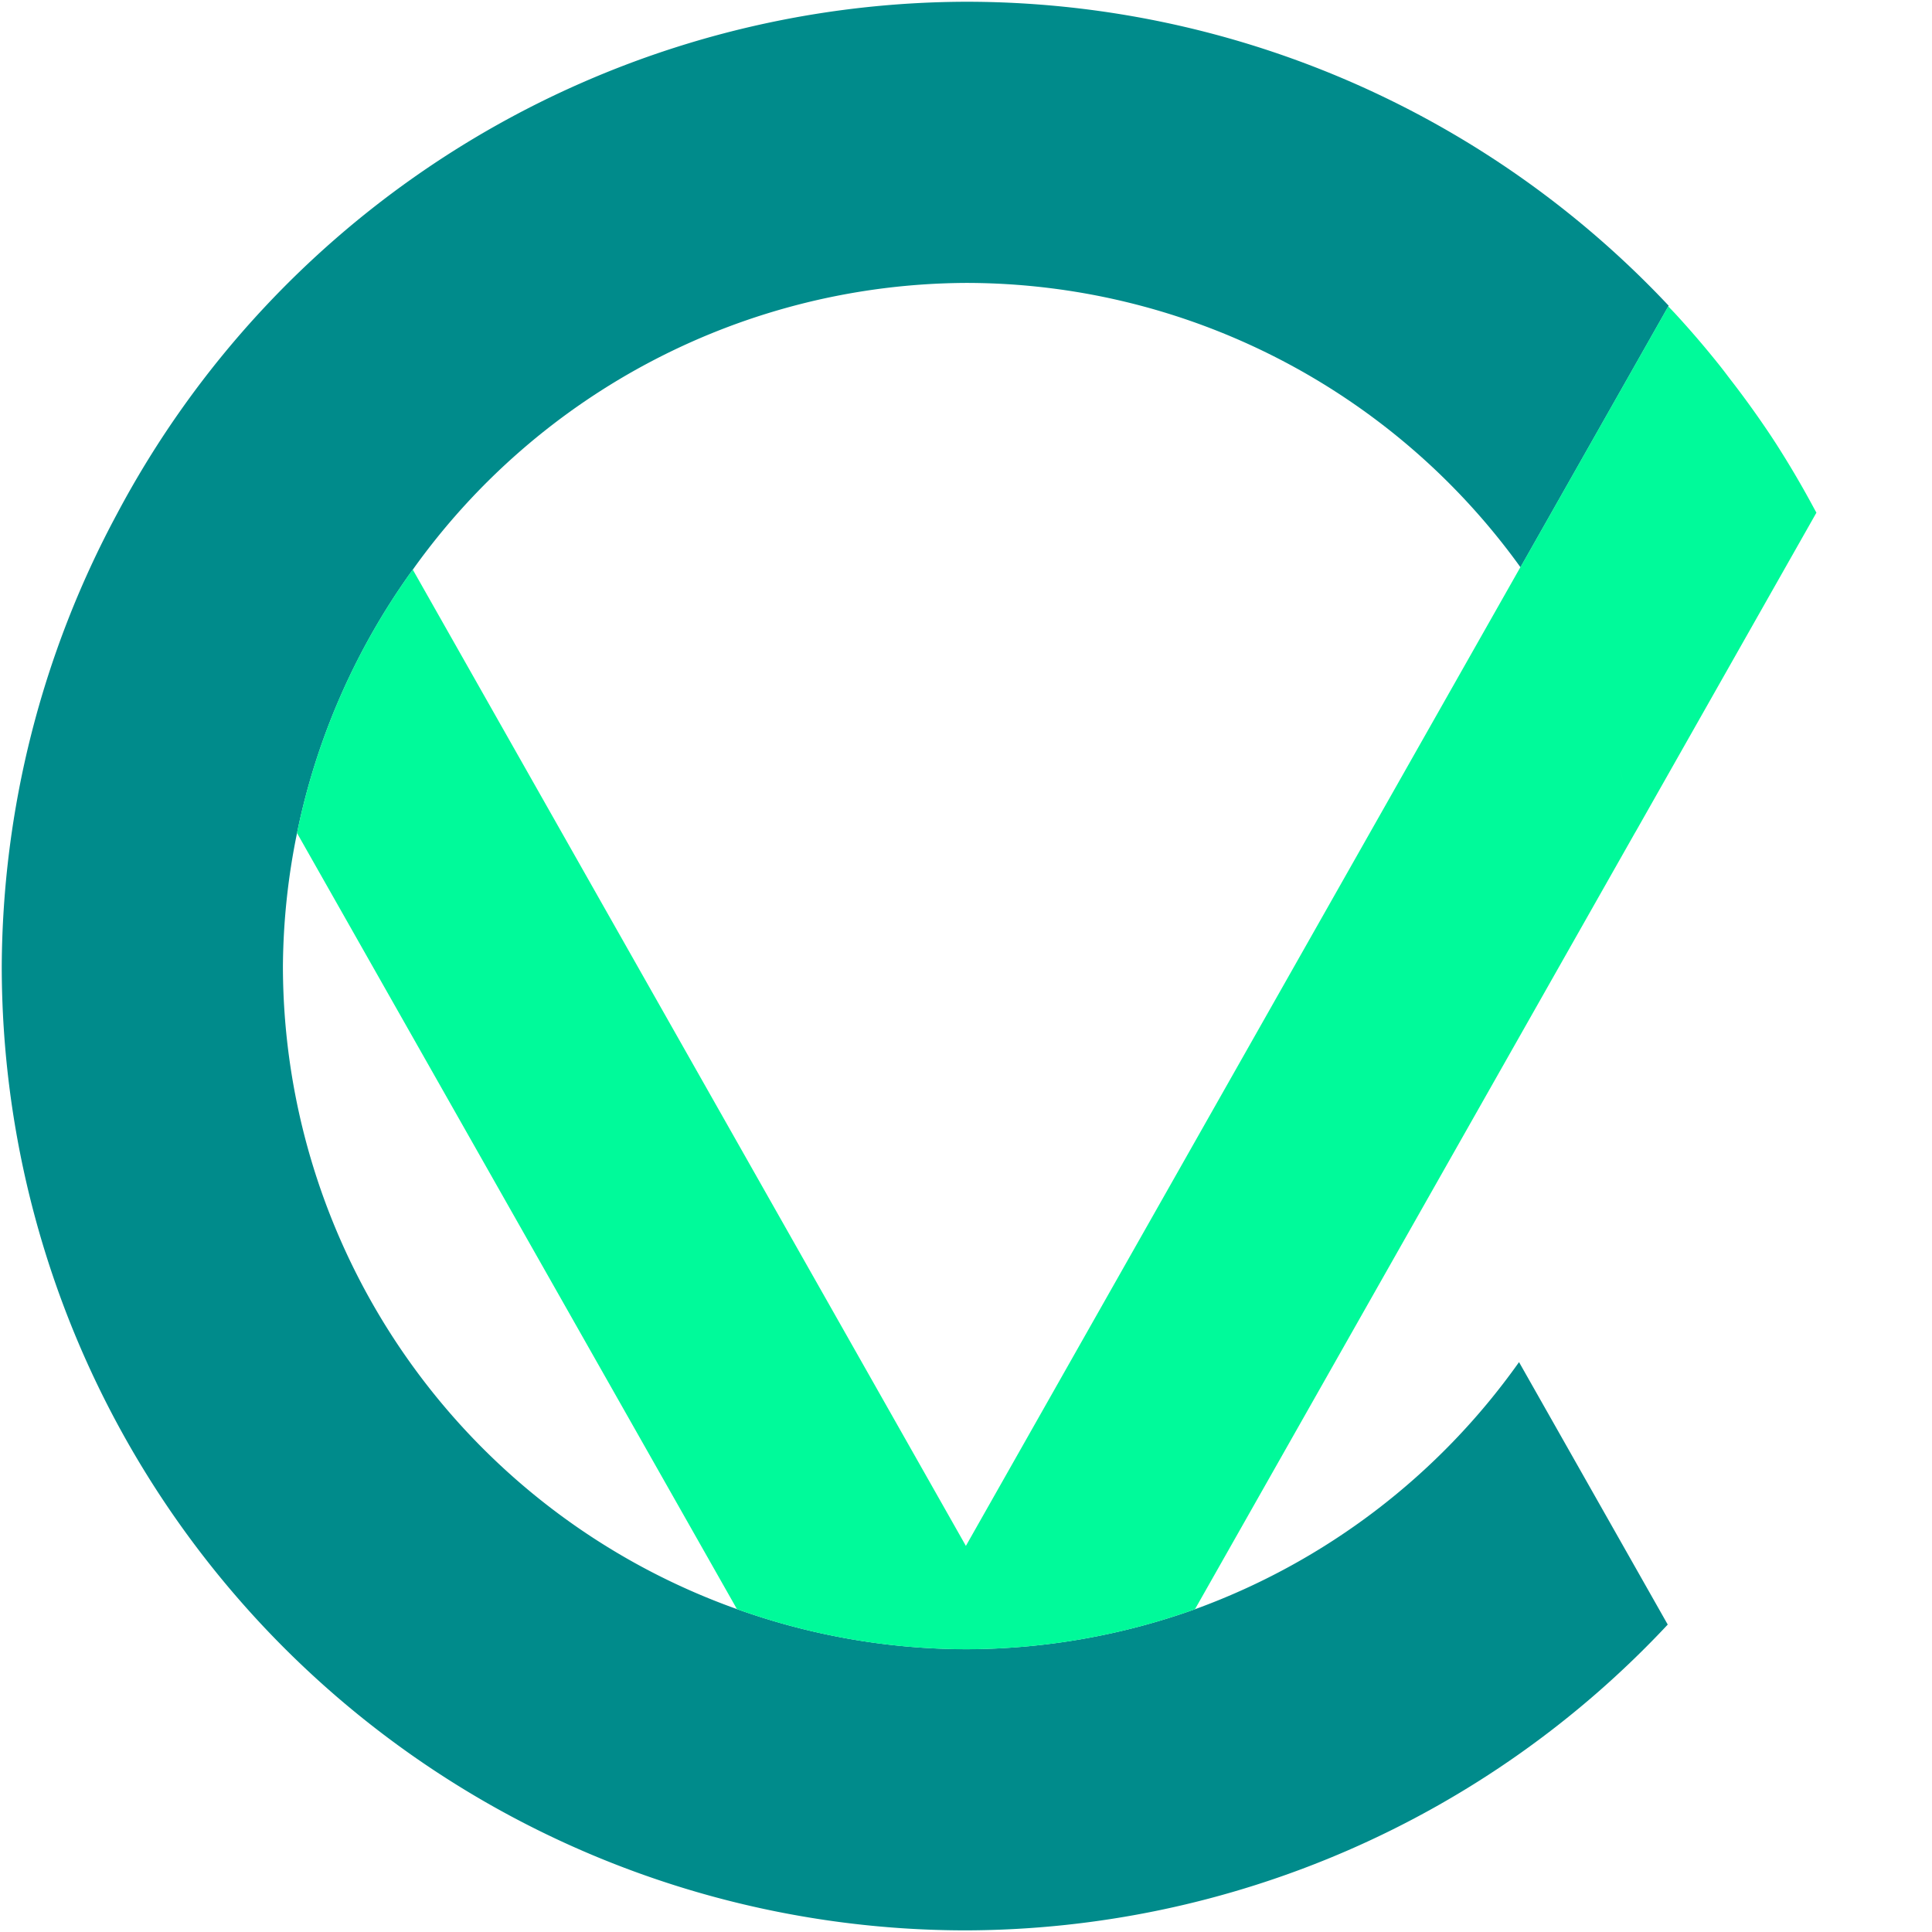
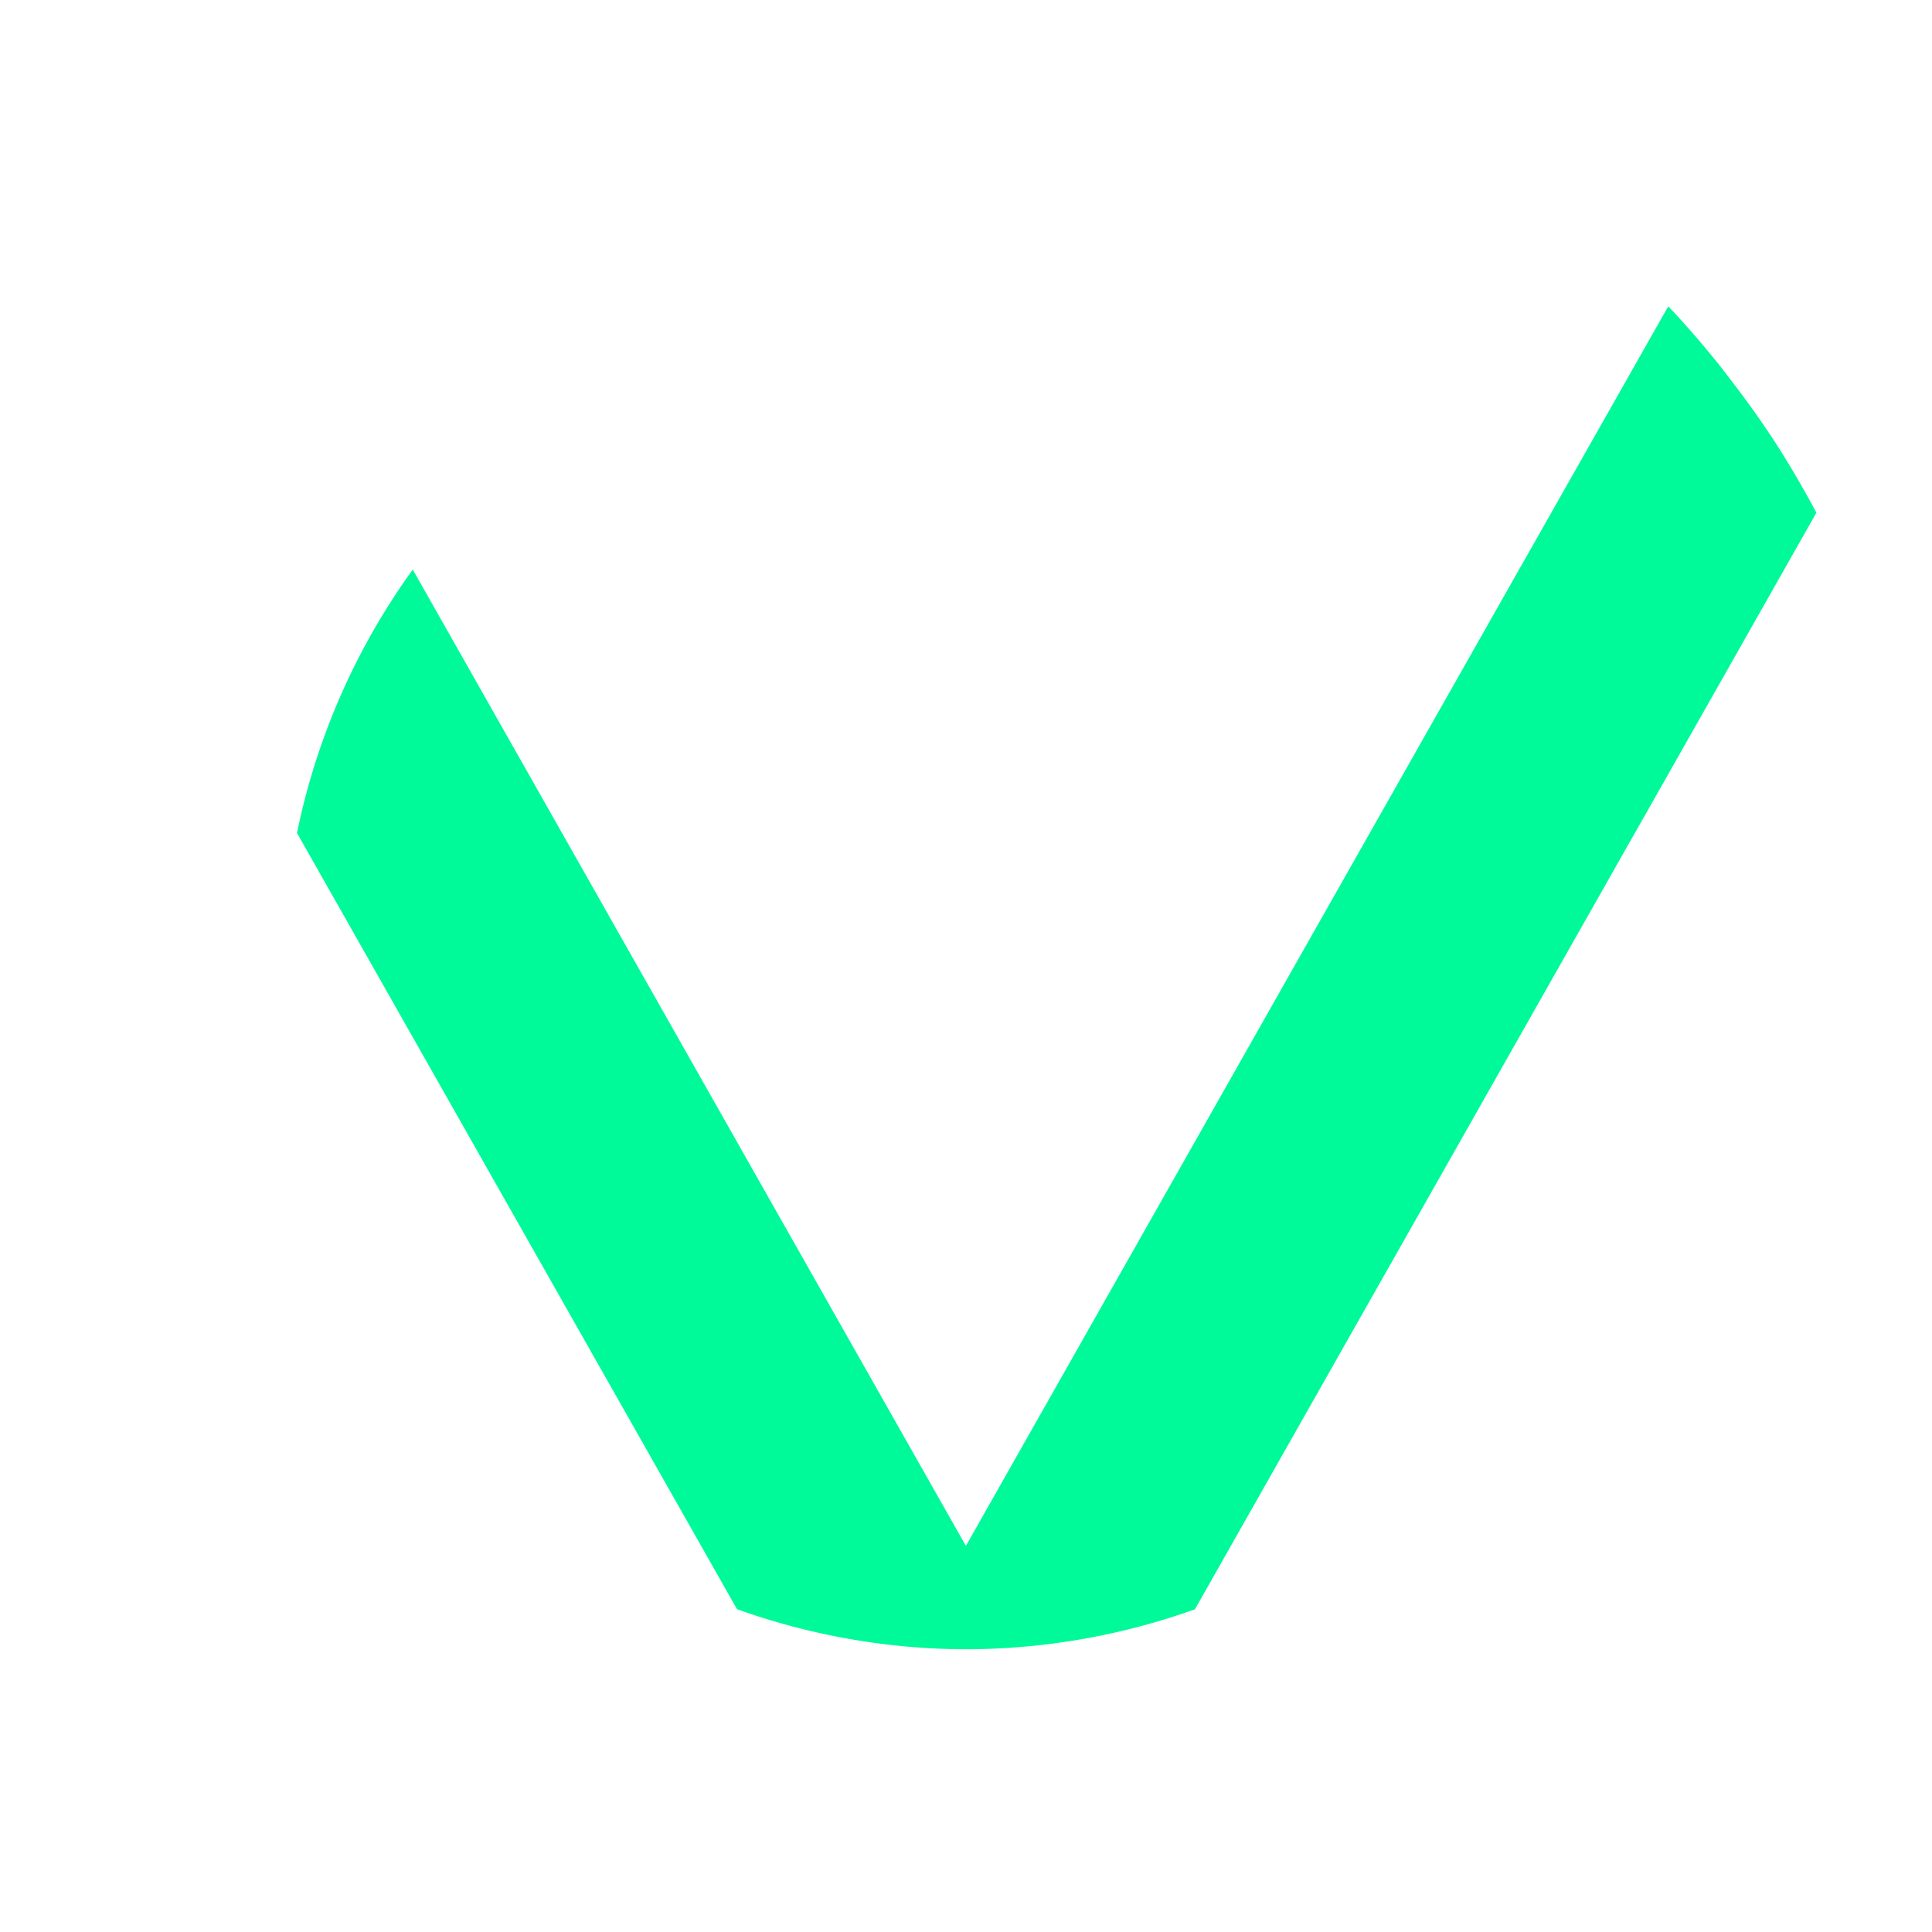
<svg xmlns="http://www.w3.org/2000/svg" width="32" height="32" viewBox="0 0 32 32" version="1.1" id="svg1">
  <defs id="defs1" />
  <g id="layer1" style="display:inline">
    <circle style="display:none;fill:#000000;stroke-width:10.416;stroke-opacity:0.218;paint-order:stroke fill markers" id="path2" cx="16" cy="16" r="11.316" />
-     <circle style="display:none;fill:#000000;stroke-width:12.3;stroke-opacity:0.218;paint-order:stroke fill markers" id="path1" cx="16" cy="16" r="15.972" />
    <path d="M 12.207,26.652 4.92,13.797 a 11.316,11.316 0 0 0 -0.234,2.205 11.316,11.316 0 0 0 7.521,10.65 z" style="display:none;fill:#20b2aa;stroke-width:12.3;stroke-opacity:0.218;paint-order:stroke fill markers" id="path27" />
    <path d="M 27.092,13.777 19.793,26.654 A 11.316,11.316 0 0 0 27.314,16.002 11.316,11.316 0 0 0 27.092,13.777 Z" style="display:none;fill:#20b2aa;stroke-width:12.3;stroke-opacity:0.218;paint-order:stroke fill markers" id="path25" />
    <path d="M 6.838,9.434 16,25.605 25.184,9.396 A 11.316,11.316 0 0 0 16,4.686 11.316,11.316 0 0 0 6.838,9.434 Z" style="display:none;fill:#20b2aa;stroke-width:12.3;stroke-opacity:0.218;paint-order:stroke fill markers" id="path23" />
    <path d="m 30.09,8.486 -2.998,5.291 a 11.316,11.316 0 0 1 0.223,2.225 11.316,11.316 0 0 1 -7.521,10.652 l -1.457,2.57 H 18.051 13.949 13.664 L 12.207,26.652 A 11.316,11.316 0 0 1 4.686,16.002 11.316,11.316 0 0 1 4.92,13.797 L 1.932,8.523 A 15.972,15.972 0 0 0 0.029,16.002 15.972,15.972 0 0 0 16,31.973 15.972,15.972 0 0 0 31.971,16.002 15.972,15.972 0 0 0 30.09,8.486 Z" style="display:none;fill:#ffd700;stroke-width:12.3;stroke-opacity:0.218;paint-order:stroke fill markers" id="path20" />
-     <path id="path17" style="display:inline;fill:#008b8b;stroke-width:12.3;stroke-opacity:0.218;paint-order:stroke fill markers" d="M 16,0.029 A 15.972,15.972 0 0 0 4.377,5.094 15.972,15.972 0 0 0 1.932,8.523 15.972,15.972 0 0 0 0.029,16.002 15.972,15.972 0 0 0 16,31.973 15.972,15.972 0 0 0 27.623,26.908 L 25.16,22.561 A 11.316,11.316 0 0 1 19.793,26.654 11.316,11.316 0 0 1 16,27.316 11.316,11.316 0 0 1 12.207,26.652 11.316,11.316 0 0 1 4.686,16.002 11.316,11.316 0 0 1 4.92,13.797 11.316,11.316 0 0 1 6.838,9.434 11.316,11.316 0 0 1 16,4.686 11.316,11.316 0 0 1 25.184,9.396 L 27.639,5.064 A 15.972,15.972 0 0 0 16,0.029 Z" />
    <g id="g8" transform="matrix(1.172,0,0,1.172,-61.307,-11.381)" style="display:inline">
      <path id="path41" style="display:inline;fill:#00fa9a;stroke-width:13.861;stroke-opacity:0.218;paint-order:stroke fill markers" d="m 75.886,14.04 -2.09,3.688 c 0.102,0.142 0.2,0.286 0.293,0.432 0.093,0.146 0.182,0.293 0.267,0.443 0.085,0.15 0.165,0.303 0.242,0.457 0.076,0.154 0.149,0.308 0.217,0.465 0.068,0.157 0.131,0.315 0.19,0.475 0.059,0.16 0.114,0.323 0.165,0.485 0.051,0.162 0.096,0.325 0.138,0.49 0.042,0.165 0.08,0.33 0.113,0.497 l 0.003,-0.005 2.556,-4.511 c -0.015,-0.027 -0.03,-0.054 -0.045,-0.082 a 13.628,13.628 0 0 0 -0.53,-0.9 c -0.021,-0.032 -0.041,-0.063 -0.062,-0.095 a 13.628,13.628 0 0 0 -0.573,-0.798 c -0.057,-0.074 -0.113,-0.15 -0.172,-0.223 A 13.628,13.628 0 0 0 76.009,14.17 c -0.04,-0.044 -0.082,-0.087 -0.123,-0.13 z m -0.465,7.431 c -0.033,-0.166 -0.071,-0.332 -0.113,-0.497 -0.042,-0.165 -0.088,-0.328 -0.138,-0.49 -0.051,-0.162 -0.106,-0.325 -0.165,-0.485 -0.059,-0.16 -0.122,-0.318 -0.19,-0.475 -0.068,-0.157 -0.14,-0.311 -0.217,-0.465 -0.076,-0.154 -0.157,-0.307 -0.242,-0.457 -0.085,-0.15 -0.173,-0.297 -0.267,-0.443 -0.093,-0.146 -0.192,-0.29 -0.293,-0.432 L 65.96,31.558 58.143,17.76 a 9.655,9.655 0 0 0 -1.636,3.723 l 6.218,10.969 a 9.655,9.655 0 0 0 3.236,0.567 9.655,9.655 0 0 0 3.236,-0.565 z" />
      <path d="m 78.844,8.891 -2.953,5.141 c 0.213,0.227 0.415,0.464 0.612,0.705 0.022,0.026 0.044,0.052 0.065,0.078 0.027,0.034 0.055,0.066 0.082,0.1 a 13.628,13.628 0 0 0 -0.05,-0.058 c 0.059,0.073 0.114,0.149 0.172,0.223 a 13.628,13.628 0 0 0 -0.082,-0.115 c 0.067,0.085 0.13,0.173 0.195,0.26 0.029,0.039 0.06,0.076 0.088,0.115 0.012,0.016 0.022,0.032 0.033,0.048 0.082,0.113 0.16,0.229 0.238,0.345 0.219,0.324 0.424,0.655 0.613,0.995 0.042,0.074 0.085,0.148 0.125,0.223 l 4.608,-8.061 z" style="display:none;fill:#008080;stroke-width:13.861;stroke-opacity:0.218;paint-order:stroke fill markers" id="path37" />
      <path d="m 53.957,16.983 c 0.563,-1.063 1.265,-2.047 2.086,-2.926 L 52.766,8.699 h -3.746 z" style="display:none;fill:#008080;stroke-width:13.861;stroke-opacity:0.218;paint-order:stroke fill markers" id="path21" />
    </g>
    <g id="g29" transform="matrix(-1.172,0,0,-1.172,93.307,43.381)" style="display:none">
      <path id="path28" style="fill:#ffffff;stroke-width:13.861;stroke-opacity:0.218;paint-order:stroke fill markers" d="M 76.997,12.079 64.21,34.646 h 3.744 L 80.743,12.079 Z" />
      <path d="m 53.957,16.983 a 13.628,13.628 0 0 1 2.086,-2.928 l -1.12,-1.976 h -3.746 z" style="display:inline;fill:#ffffff;stroke-width:13.861;stroke-opacity:0.218;paint-order:stroke fill markers" id="path34" />
      <path d="M 67.71,34.646 58.145,17.765 a 9.655,9.655 0 0 0 -1.636,3.72 l 7.459,13.162 z" style="display:inline;fill:#ffffff;stroke-width:13.861;stroke-opacity:0.218;paint-order:stroke fill markers" id="path31" />
    </g>
    <path id="path33" style="display:none;fill:#000000;stroke-width:12.3;stroke-opacity:0.218;paint-order:stroke fill markers" d="m 30.09,8.486 -2.998,5.291 a 11.316,11.316 0 0 1 0.223,2.225 11.316,11.316 0 0 1 -0.236,2.199 11.316,11.316 0 0 1 -1.918,4.359 l 2.463,4.348 a 15.972,15.972 0 0 0 2.445,-3.432 15.972,15.972 0 0 0 1.902,-7.475 15.972,15.972 0 0 0 -1.881,-7.516 z" />
    <path d="m 28.67,6.293 a 15.972,15.972 0 0 1 0.672,0.936 C 29.214,7.035 29.082,6.843 28.945,6.654 28.899,6.59 28.85,6.527 28.803,6.463 28.76,6.405 28.714,6.35 28.67,6.293 Z" style="display:none;fill:#00bfff;stroke-width:12.3;stroke-opacity:0.218;paint-order:stroke fill markers" id="path46" />
    <path d="m 28.67,6.293 c 0.044,0.057 0.09,0.112 0.133,0.17 -0.076,-0.102 -0.15,-0.205 -0.229,-0.305 a 15.972,15.972 0 0 1 0.096,0.135 z" style="display:none;fill:#00bfff;stroke-width:12.3;stroke-opacity:0.218;paint-order:stroke fill markers" id="path45" />
    <path d="m 27.869,5.322 c -0.03,-0.033 -0.062,-0.063 -0.092,-0.096 A 15.972,15.972 0 0 1 28.469,6.031 C 28.274,5.789 28.076,5.551 27.869,5.322 Z" style="display:none;fill:#00bfff;stroke-width:12.3;stroke-opacity:0.218;paint-order:stroke fill markers" id="path44" />
    <path d="m 27.633,5.074 c 0.048,0.051 0.097,0.101 0.145,0.152 A 15.972,15.972 0 0 0 27.639,5.064 Z" style="display:none;fill:#00bfff;stroke-width:12.3;stroke-opacity:0.218;paint-order:stroke fill markers" id="path43" />
    <path d="M 30.035,8.395 C 30.005,8.338 29.975,8.281 29.943,8.225 29.884,8.118 29.826,8.011 29.764,7.906 29.651,7.715 29.535,7.527 29.414,7.34 a 15.972,15.972 0 0 1 0.621,1.055 z" style="display:none;fill:#00bfff;stroke-width:12.3;stroke-opacity:0.218;paint-order:stroke fill markers" id="path39" />
  </g>
</svg>